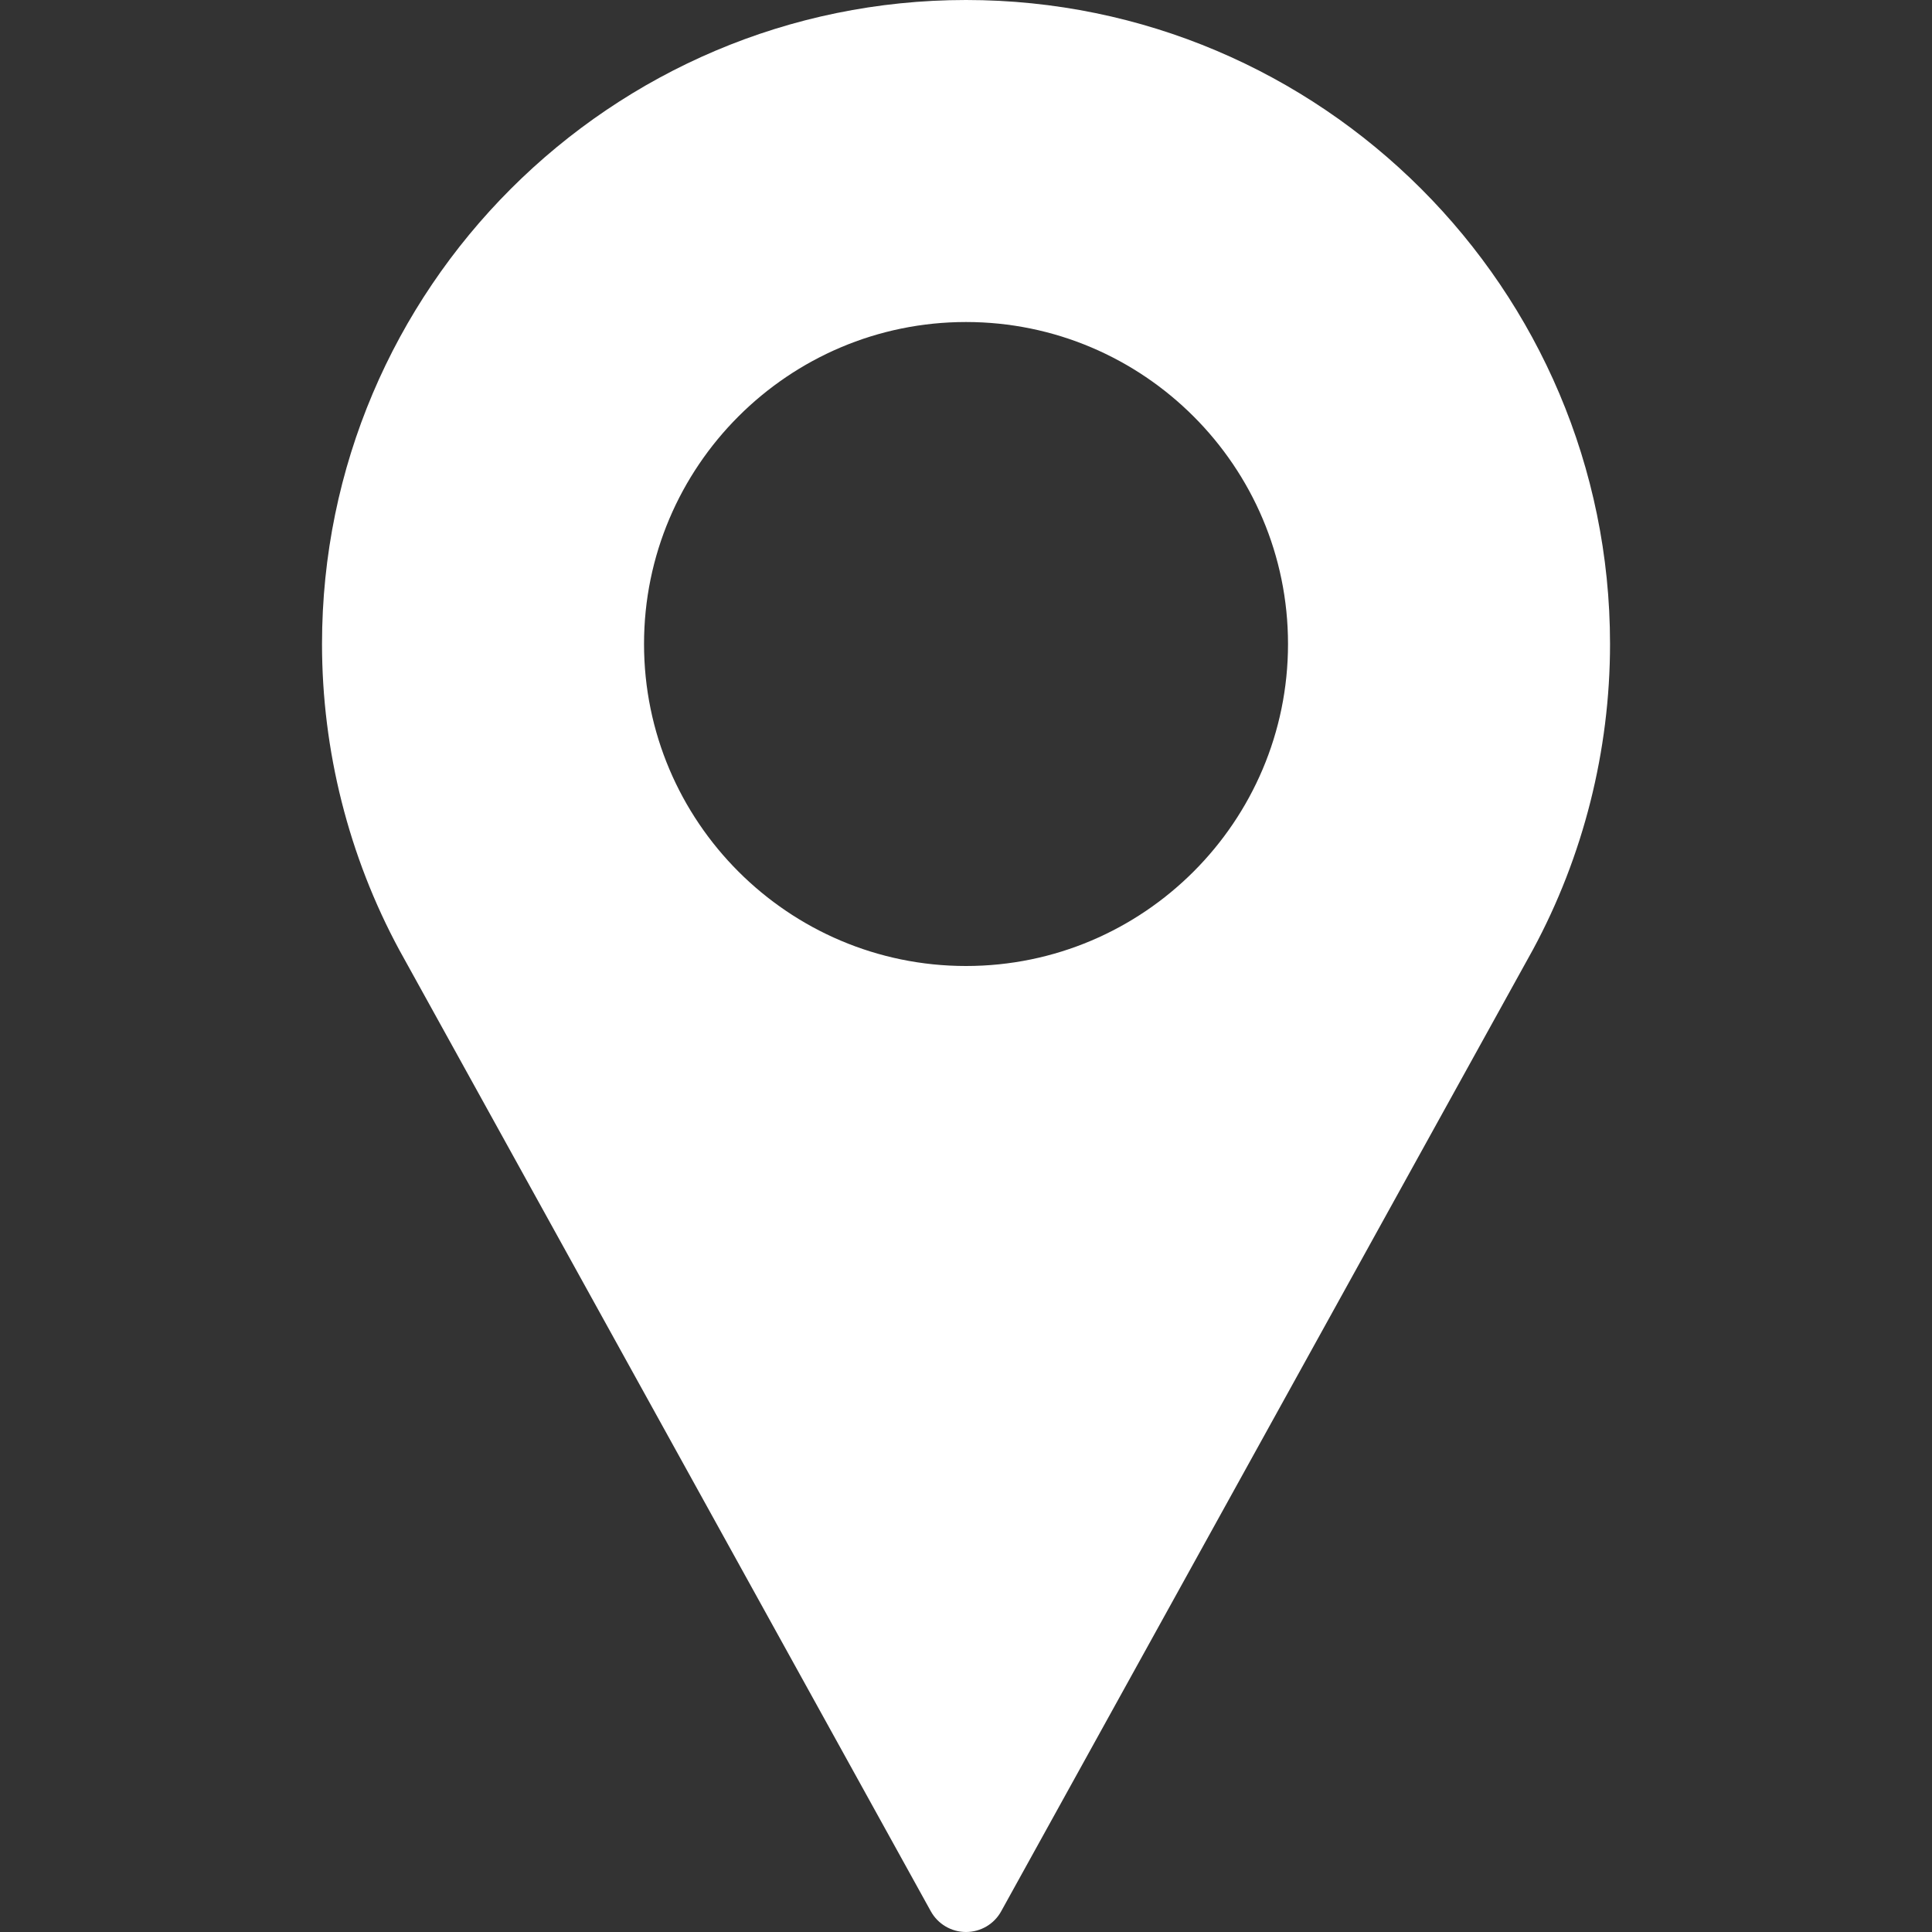
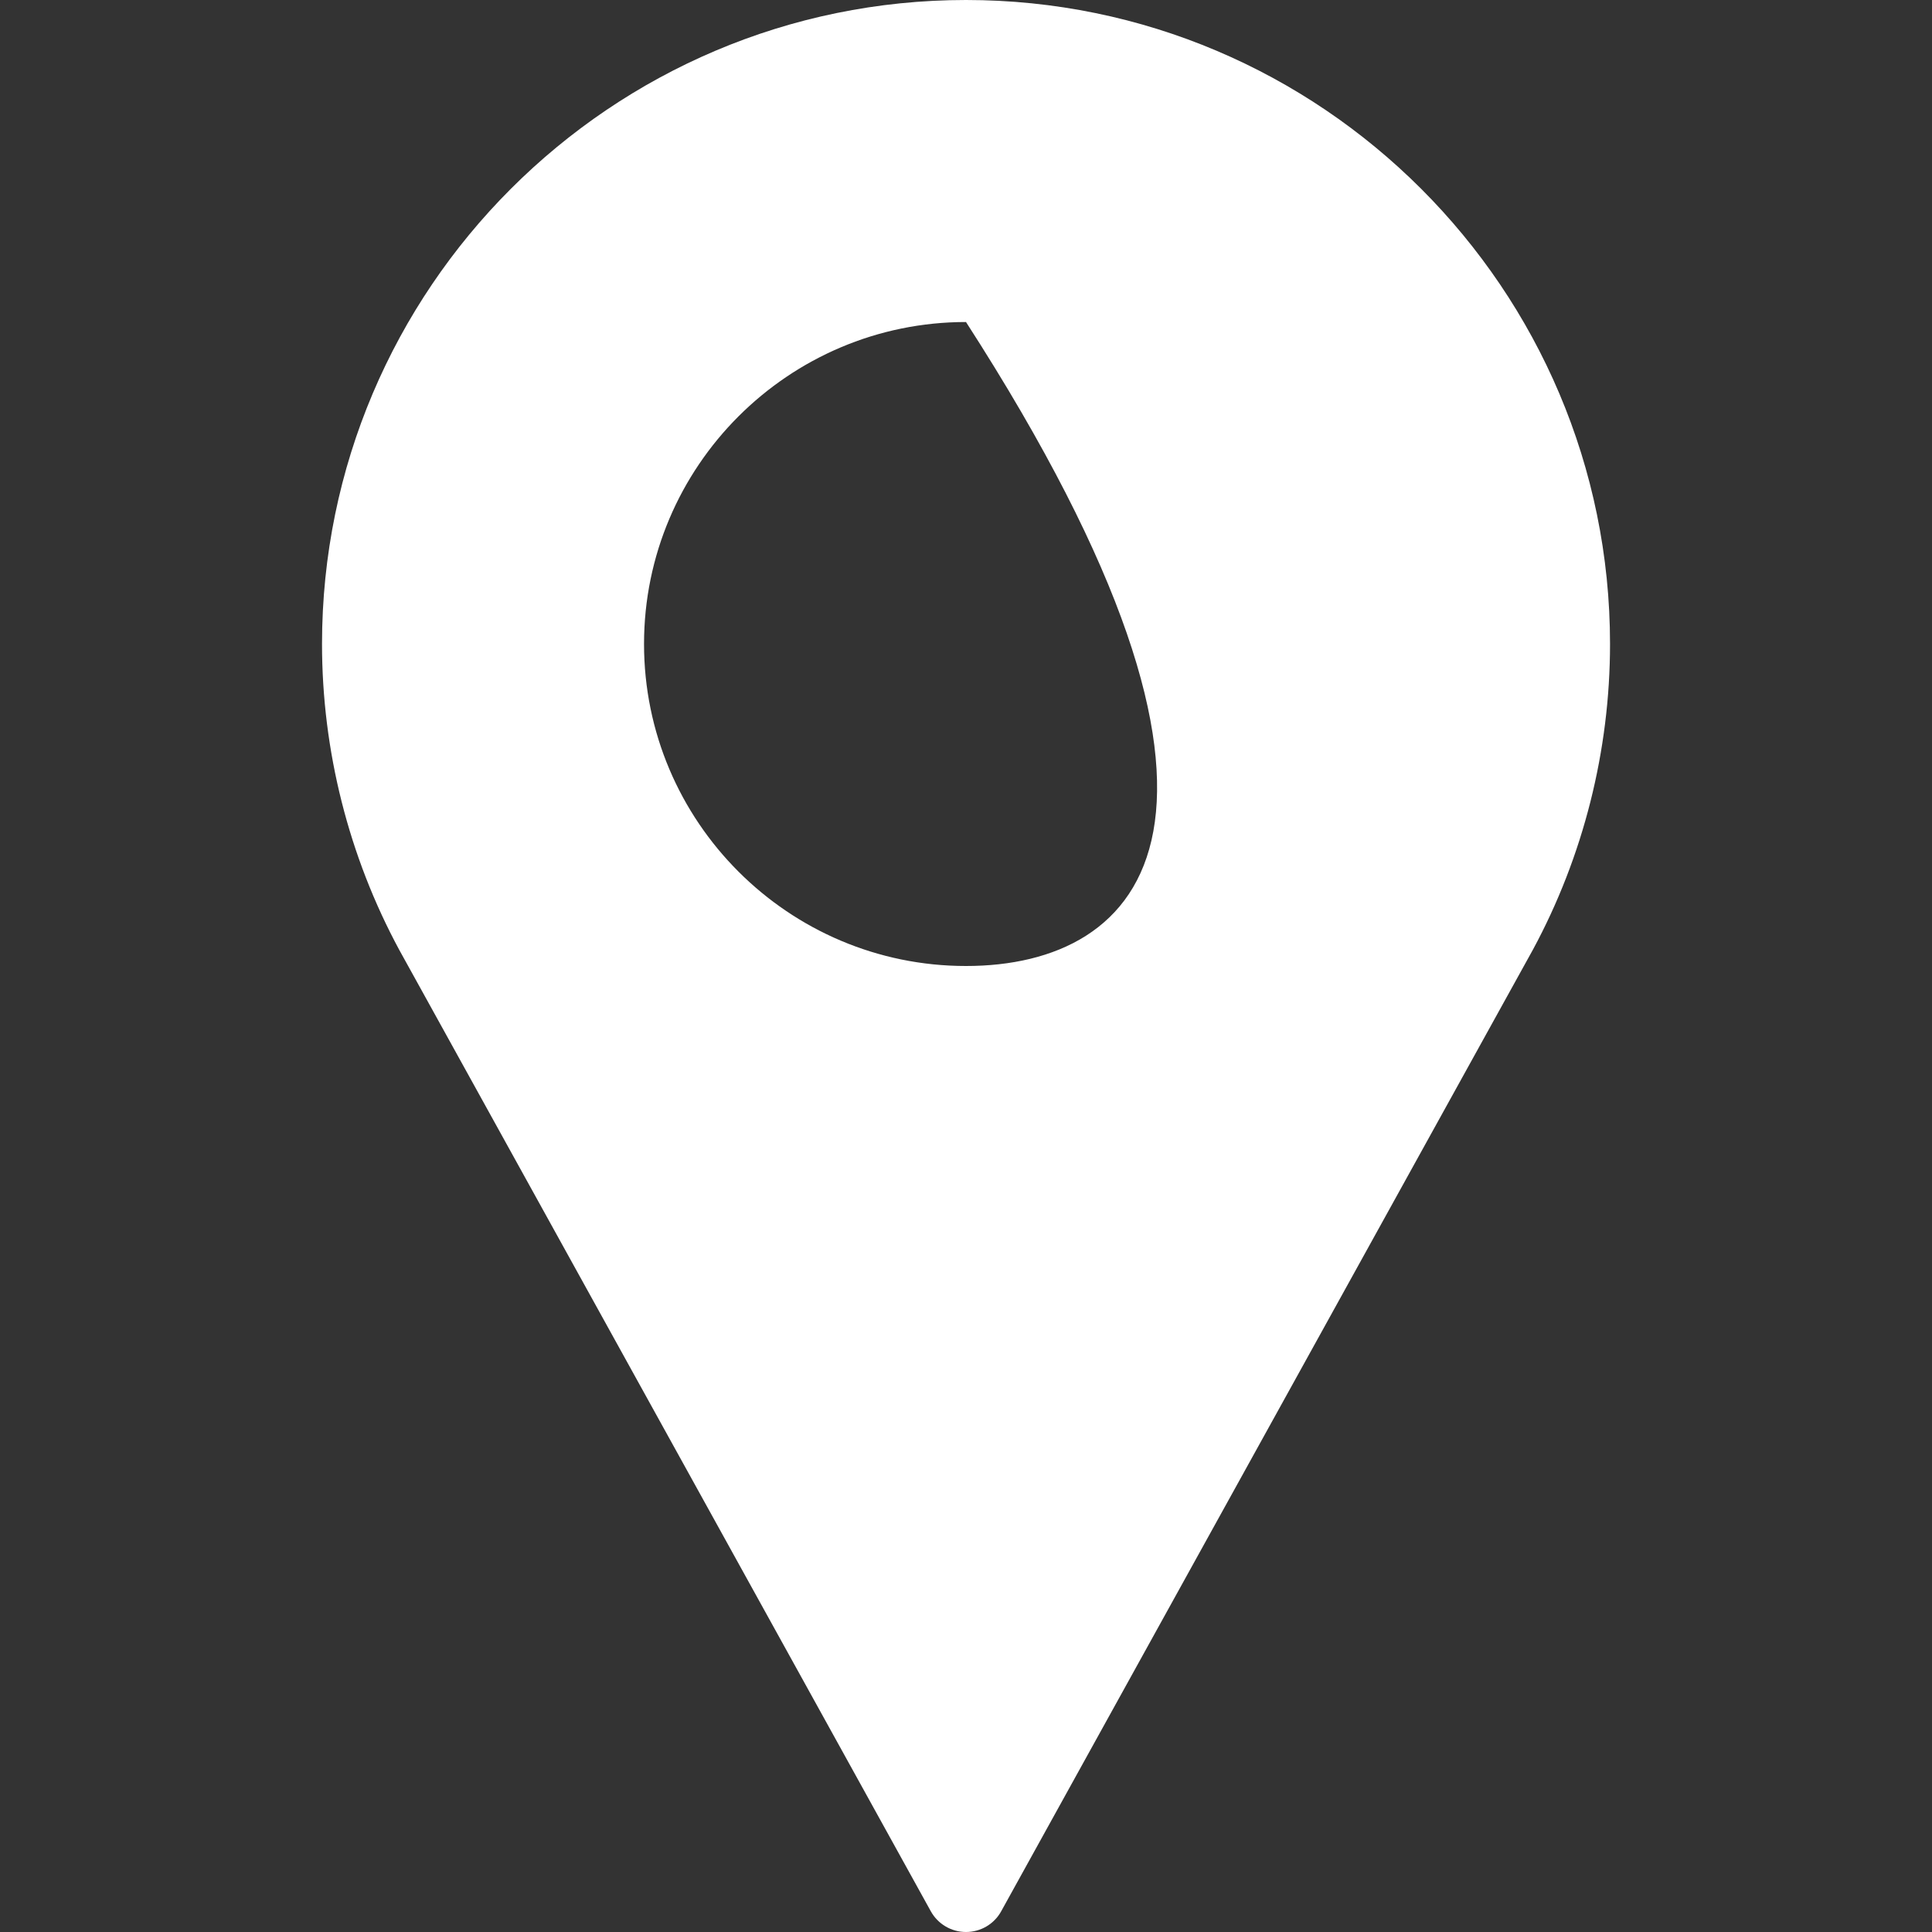
<svg xmlns="http://www.w3.org/2000/svg" width="40" height="40" viewBox="0 0 40 40" fill="none">
  <rect x="0" y="0" width="40" height="40" fill="#333333" stroke="none" />
-   <path d="M20 0C12.648 0 6.667 5.981 6.667 13.333C6.667 15.54 7.219 17.729 8.268 19.67L19.271 39.57C19.418 39.836 19.697 40 20 40C20.304 40 20.583 39.836 20.729 39.57L31.737 19.663C32.782 17.729 33.334 15.54 33.334 13.333C33.334 5.981 27.352 0 20 0ZM20 20C16.324 20 13.334 17.009 13.334 13.333C13.334 9.657 16.324 6.667 20 6.667C23.676 6.667 26.667 9.657 26.667 13.333C26.667 17.009 23.676 20 20 20Z" fill="white" />
+   <path d="M20 0C12.648 0 6.667 5.981 6.667 13.333C6.667 15.54 7.219 17.729 8.268 19.67L19.271 39.57C19.418 39.836 19.697 40 20 40C20.304 40 20.583 39.836 20.729 39.57L31.737 19.663C32.782 17.729 33.334 15.54 33.334 13.333C33.334 5.981 27.352 0 20 0ZM20 20C16.324 20 13.334 17.009 13.334 13.333C13.334 9.657 16.324 6.667 20 6.667C26.667 17.009 23.676 20 20 20Z" fill="white" />
</svg>